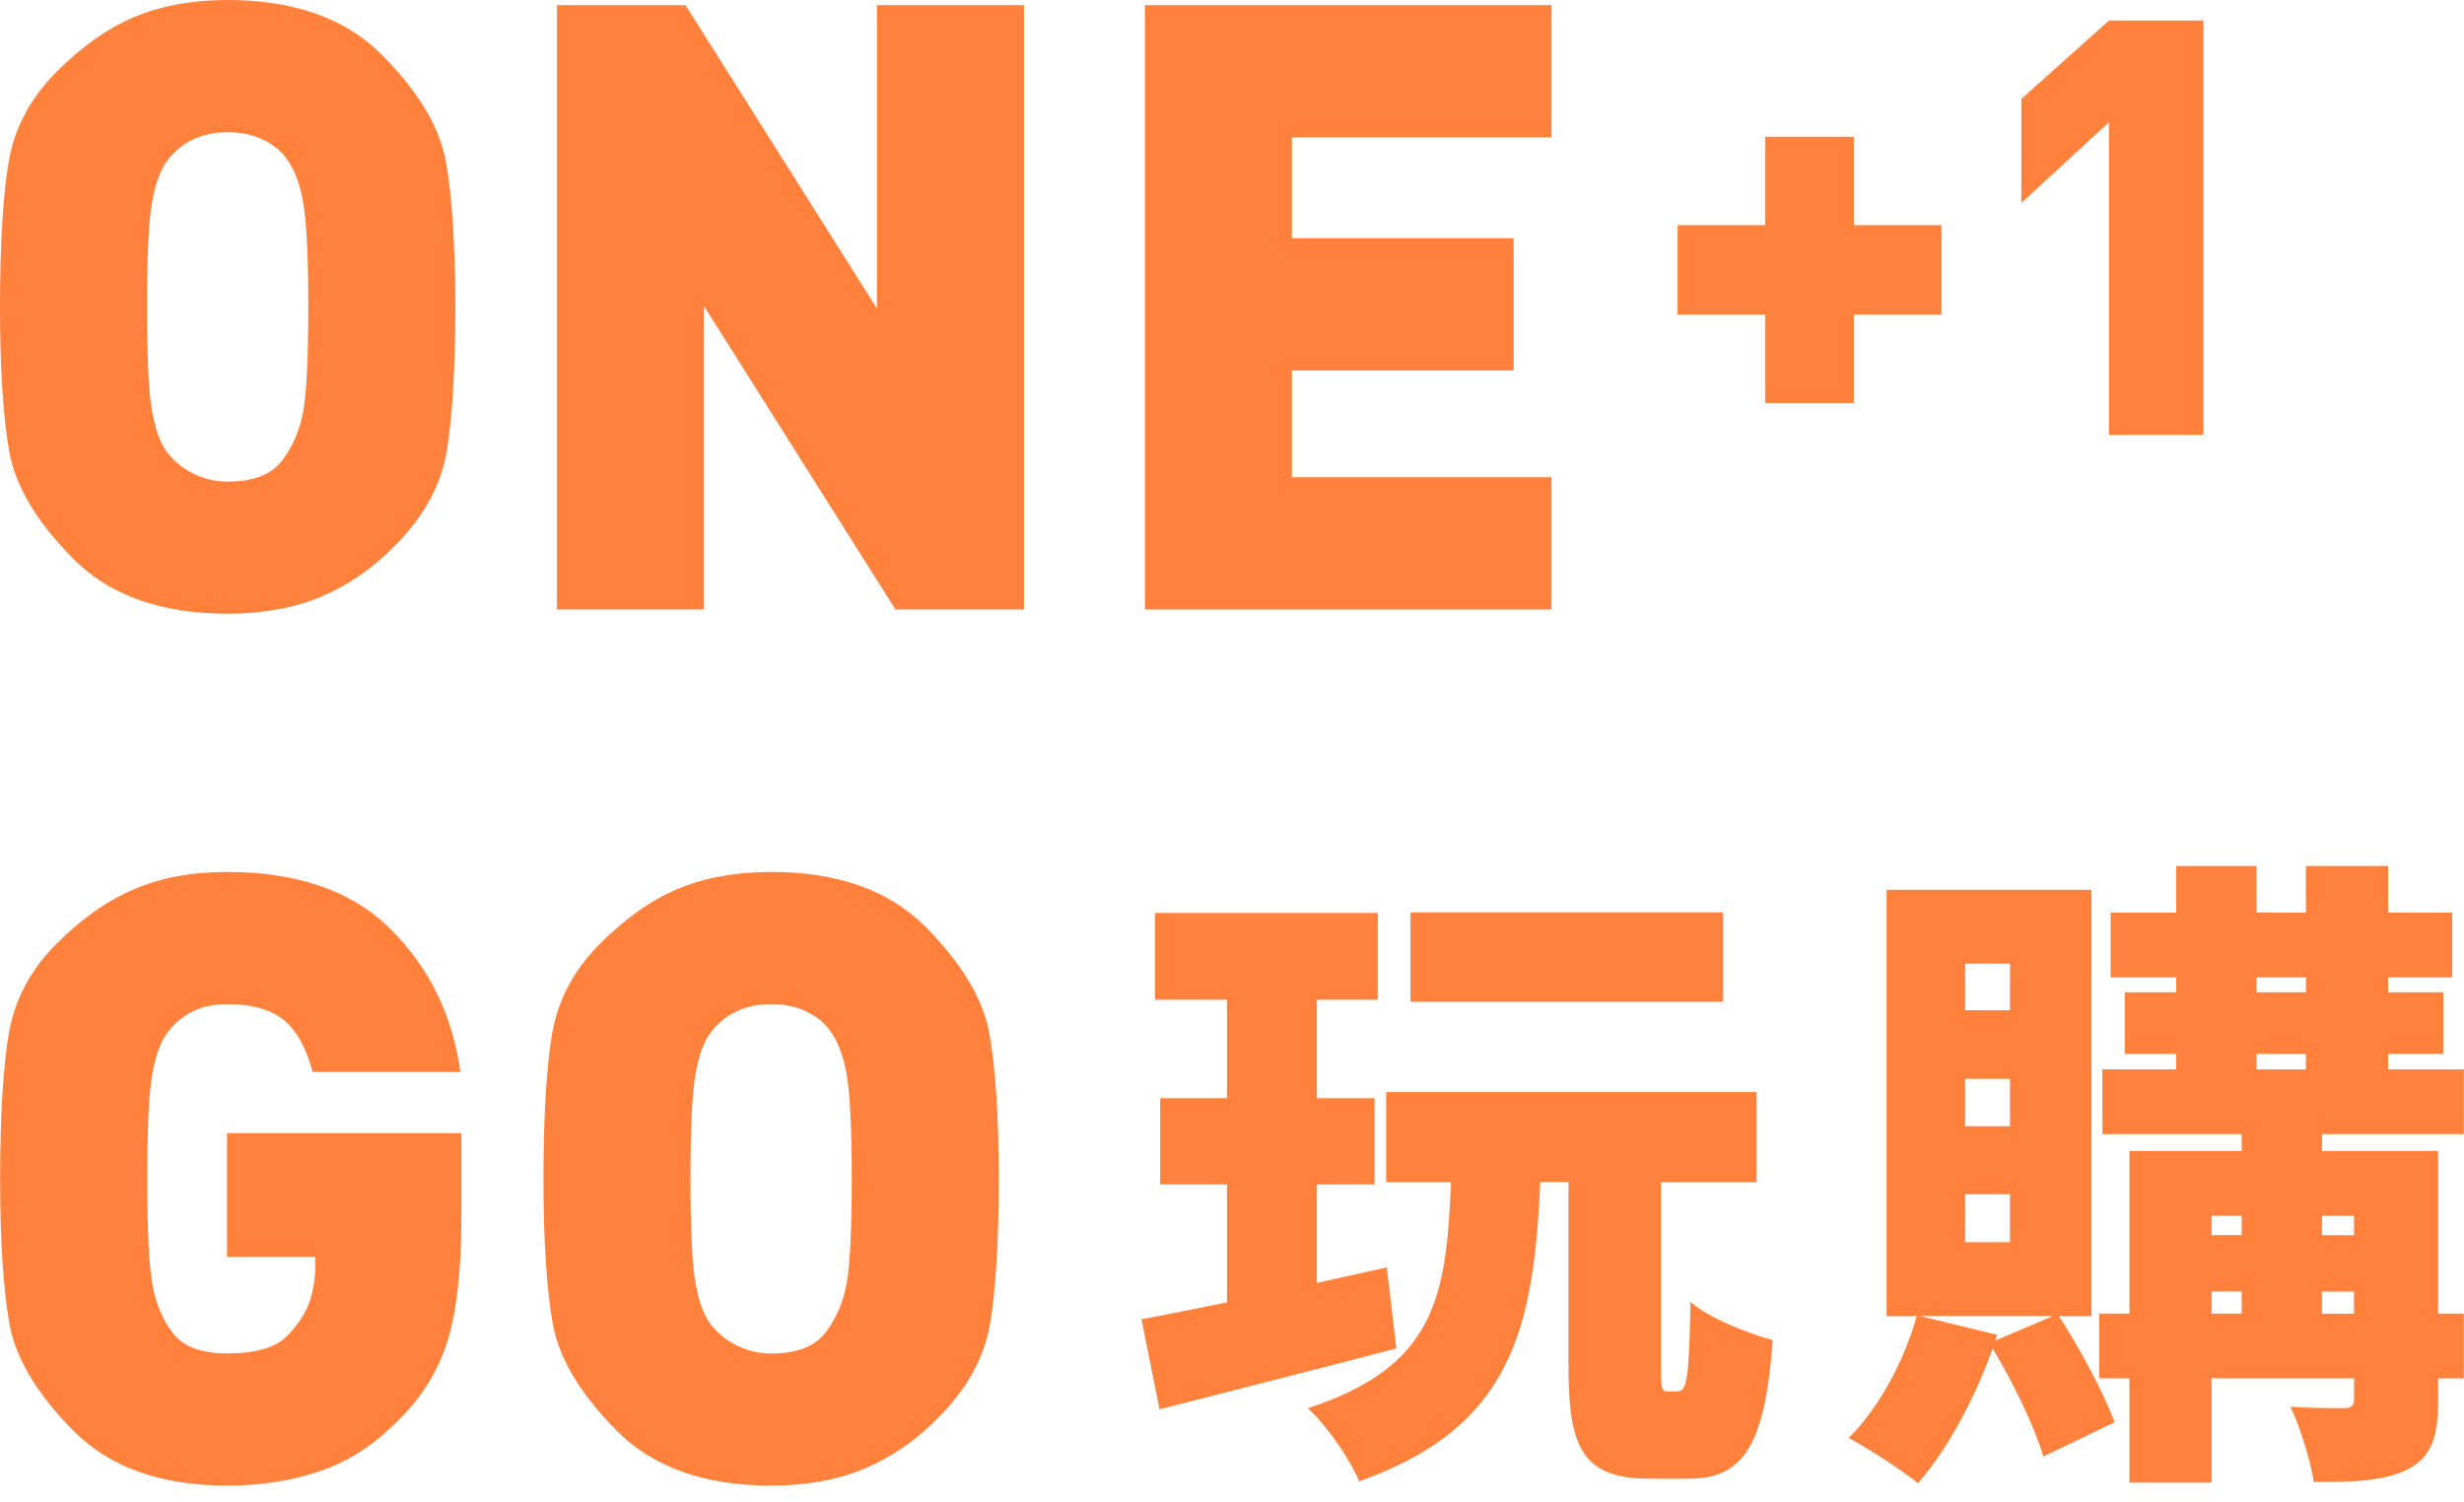
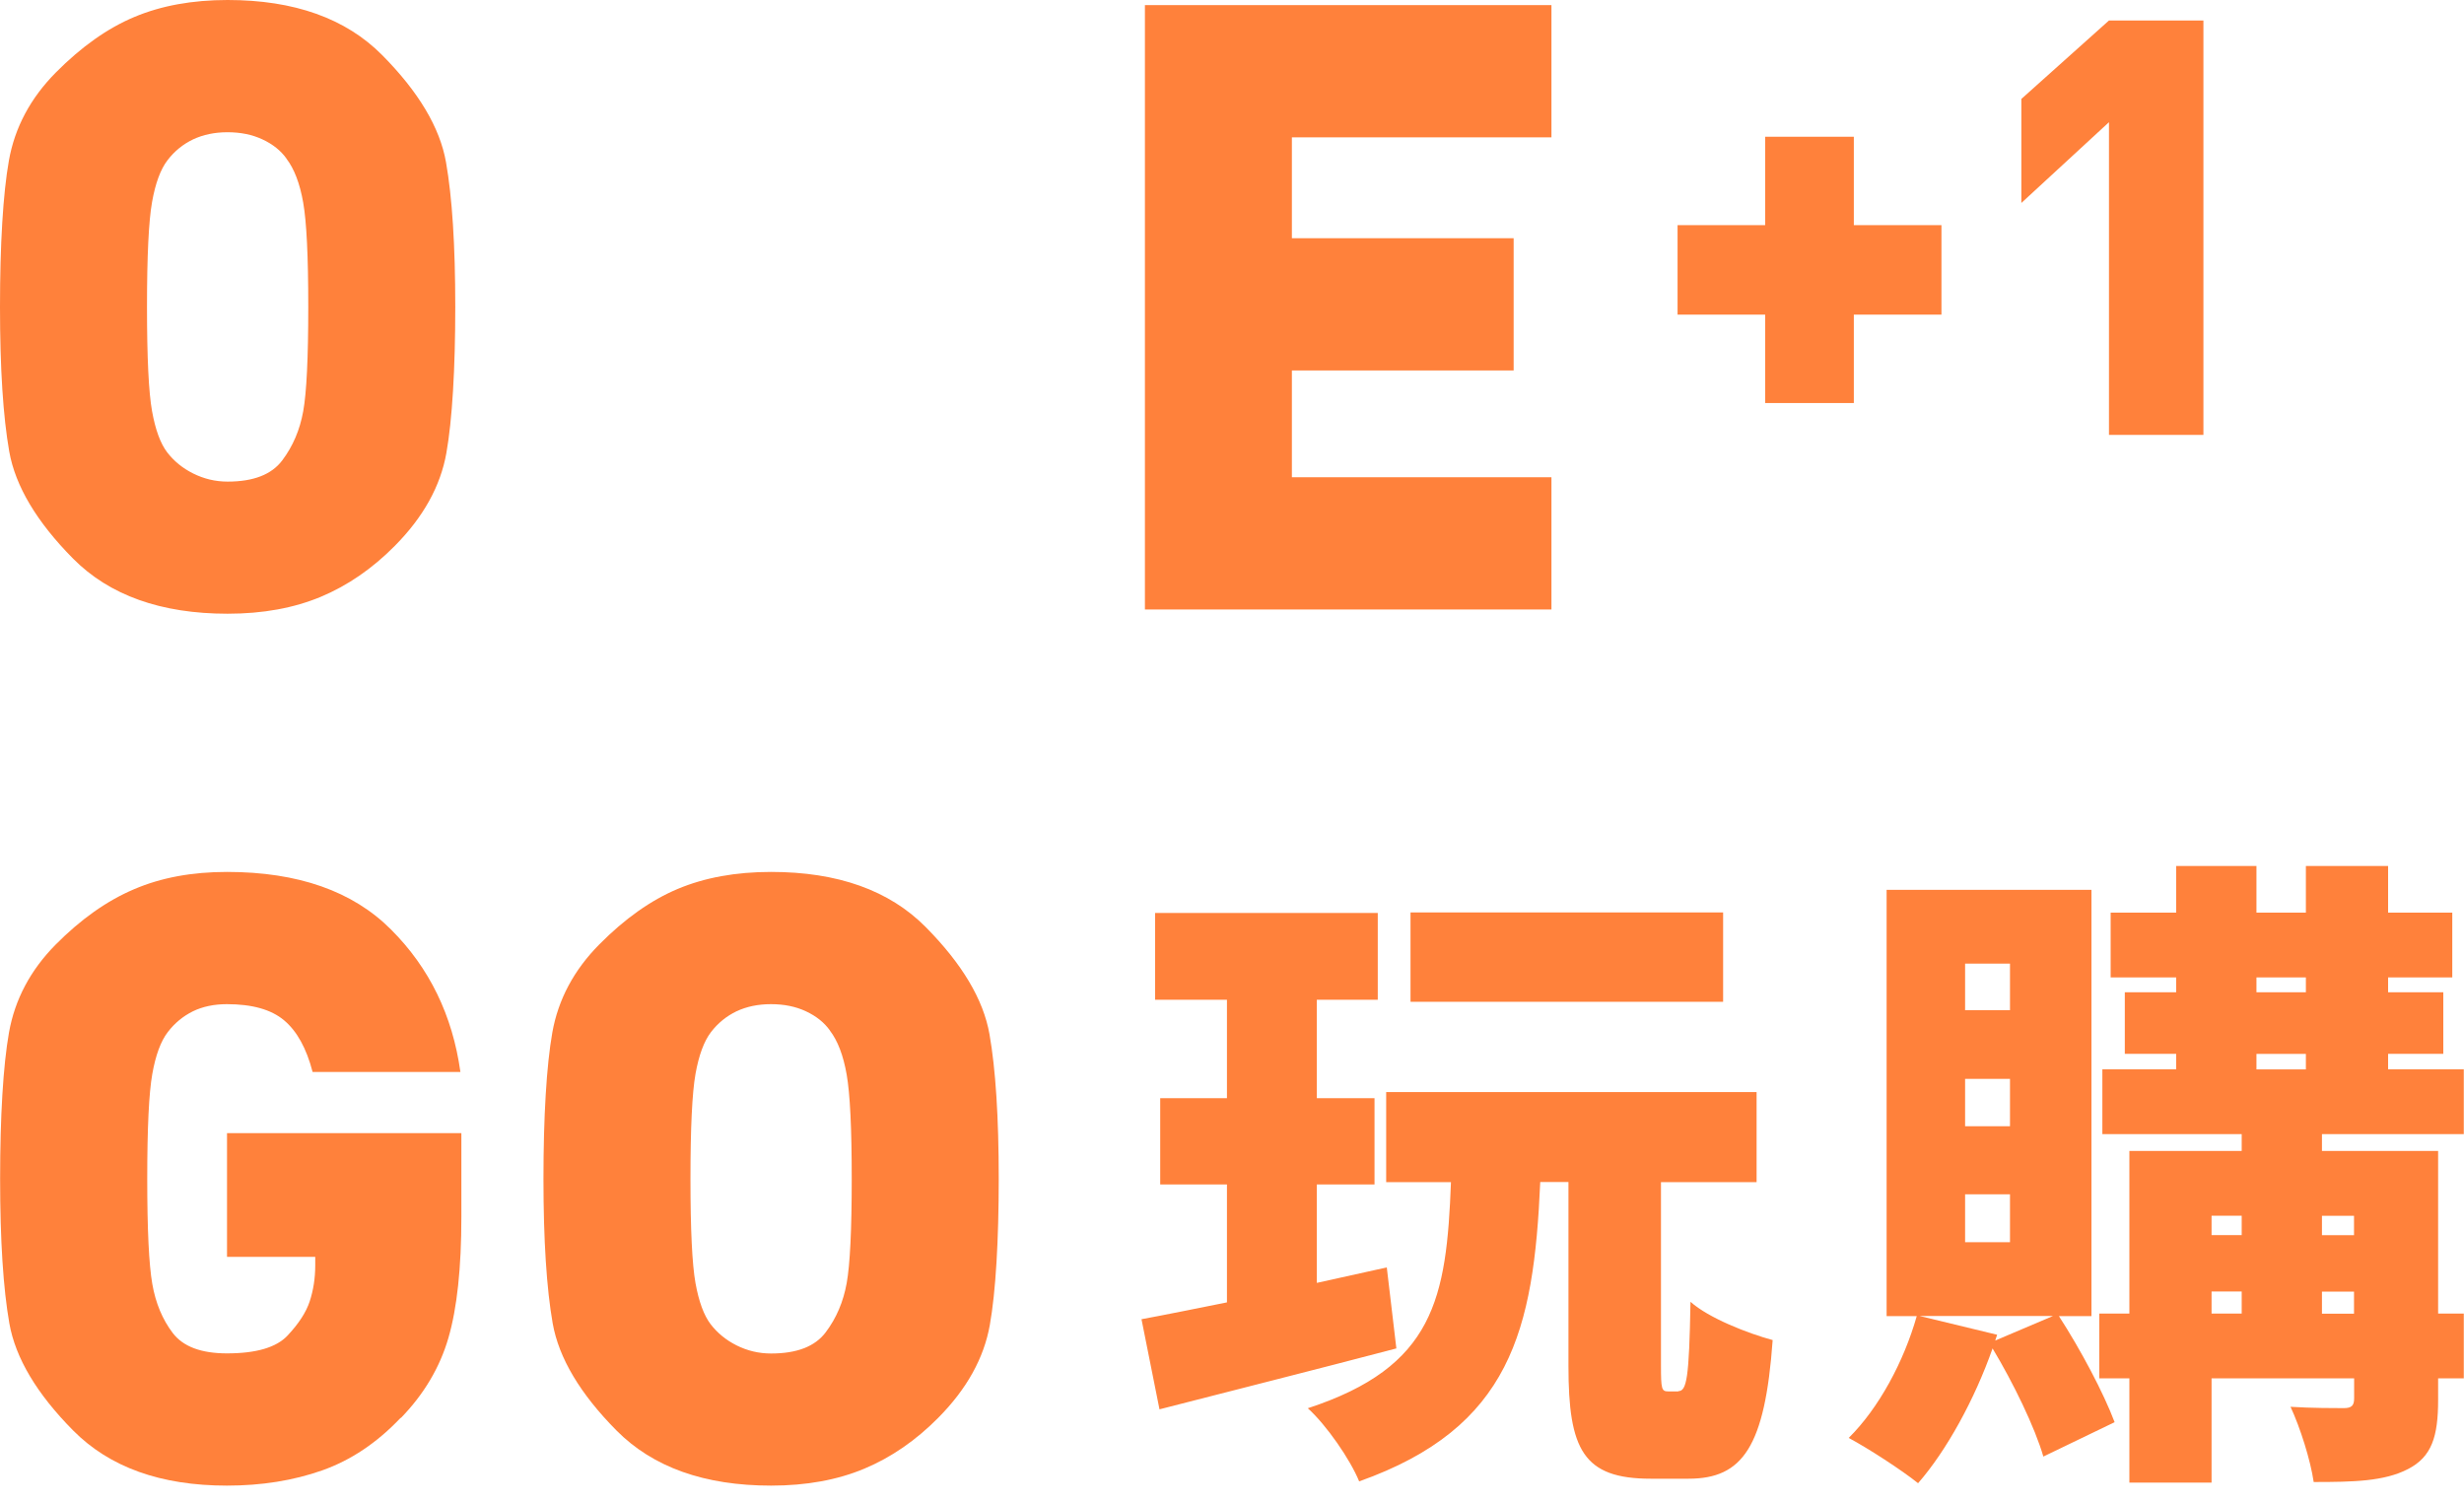
<svg xmlns="http://www.w3.org/2000/svg" width="82" height="50" viewBox="0 0 82 50" fill="none">
  <g clip-path="url(#clip0_10771_192)">
    <path d="M13.138 18.168C12.391 18.922 11.573 19.486 10.678 19.861C9.784 20.235 8.749 20.425 7.575 20.425C5.359 20.425 3.642 19.812 2.432 18.591C1.222 17.37 0.511 16.177 0.307 15.024C0.104 13.868 0 12.264 0 10.212C0 8.161 0.1 6.444 0.296 5.344C0.491 4.244 1.014 3.264 1.861 2.41C2.708 1.556 3.578 0.939 4.473 0.564C5.367 0.189 6.401 0 7.575 0C9.792 0 11.509 0.613 12.719 1.834C13.929 3.055 14.64 4.244 14.843 5.4C15.047 6.557 15.151 8.161 15.151 10.212C15.151 12.264 15.051 13.977 14.855 15.077C14.66 16.177 14.089 17.209 13.138 18.168ZM9.532 5.275C9.345 5.014 9.081 4.8 8.734 4.639C8.39 4.478 8.003 4.401 7.571 4.401C7.14 4.401 6.761 4.482 6.425 4.639C6.09 4.8 5.806 5.03 5.575 5.332C5.343 5.634 5.171 6.098 5.06 6.726C4.948 7.355 4.892 8.516 4.892 10.212C4.892 11.909 4.948 13.062 5.06 13.682C5.171 14.303 5.339 14.758 5.563 15.053C5.786 15.343 6.074 15.581 6.429 15.758C6.785 15.935 7.164 16.028 7.575 16.028C8.434 16.028 9.037 15.794 9.392 15.323C9.748 14.851 9.979 14.307 10.091 13.686C10.203 13.066 10.259 11.909 10.259 10.216C10.259 8.524 10.203 7.387 10.091 6.746C9.979 6.106 9.792 5.618 9.532 5.279V5.275Z" fill="#FF813B" />
-     <path d="M29.8 20.284L23.427 10.185V20.284H18.535V0.17H22.812L29.186 10.27V0.17H34.077V20.284H29.8Z" fill="#FF813B" />
    <path d="M38.102 20.284V0.17H51.631V4.571H42.993V7.928H50.373V12.329H42.993V15.883H51.631V20.284H38.102Z" fill="#FF813B" />
    <path d="M13.334 47.185C12.551 48.012 11.681 48.596 10.722 48.935C9.764 49.273 8.705 49.442 7.551 49.442C5.351 49.442 3.646 48.83 2.436 47.609C1.226 46.388 0.515 45.195 0.311 44.042C0.108 42.885 0.004 41.281 0.004 39.23C0.004 37.179 0.104 35.462 0.299 34.362C0.495 33.261 1.014 32.286 1.849 31.44C2.687 30.593 3.558 29.977 4.461 29.594C5.363 29.207 6.393 29.018 7.551 29.018C9.919 29.018 11.74 29.658 13.014 30.936C14.292 32.214 15.059 33.793 15.322 35.675H10.403C10.199 34.886 9.88 34.313 9.452 33.955C9.025 33.596 8.39 33.419 7.551 33.419C7.124 33.419 6.745 33.499 6.421 33.656C6.094 33.818 5.814 34.047 5.583 34.349C5.351 34.652 5.179 35.115 5.068 35.744C4.956 36.373 4.9 37.533 4.9 39.23C4.9 40.927 4.956 42.087 5.068 42.728C5.179 43.369 5.407 43.913 5.75 44.364C6.094 44.816 6.697 45.041 7.555 45.041C8.526 45.041 9.197 44.844 9.568 44.449C9.939 44.054 10.187 43.675 10.307 43.309C10.427 42.942 10.491 42.543 10.491 42.111V41.829H7.555V37.711H15.354V40.504C15.354 42.196 15.211 43.534 14.923 44.526C14.636 45.513 14.108 46.4 13.342 47.19L13.334 47.185Z" fill="#FF813B" />
    <path d="M31.224 47.185C30.477 47.939 29.659 48.503 28.764 48.878C27.87 49.253 26.835 49.442 25.661 49.442C23.445 49.442 21.728 48.83 20.518 47.609C19.308 46.388 18.597 45.195 18.393 44.042C18.19 42.885 18.086 41.281 18.086 39.23C18.086 37.179 18.186 35.462 18.381 34.362C18.577 33.261 19.1 32.282 19.947 31.428C20.793 30.573 21.664 29.957 22.558 29.582C23.453 29.207 24.487 29.018 25.661 29.018C27.878 29.018 29.595 29.63 30.805 30.851C32.015 32.072 32.726 33.261 32.929 34.418C33.133 35.575 33.237 37.179 33.237 39.23C33.237 41.281 33.137 42.994 32.941 44.094C32.746 45.195 32.175 46.226 31.224 47.185ZM27.618 34.293C27.43 34.031 27.167 33.818 26.82 33.656C26.476 33.495 26.089 33.419 25.657 33.419C25.226 33.419 24.847 33.499 24.511 33.656C24.176 33.818 23.892 34.047 23.661 34.349C23.429 34.652 23.257 35.115 23.145 35.744C23.034 36.373 22.978 37.533 22.978 39.23C22.978 40.927 23.034 42.079 23.145 42.7C23.257 43.321 23.425 43.776 23.649 44.07C23.872 44.36 24.16 44.598 24.515 44.776C24.871 44.953 25.25 45.045 25.661 45.045C26.52 45.045 27.123 44.812 27.478 44.34C27.834 43.869 28.065 43.325 28.177 42.704C28.289 42.083 28.345 40.927 28.345 39.234C28.345 37.541 28.289 36.405 28.177 35.764C28.065 35.123 27.878 34.636 27.618 34.297V34.293Z" fill="#FF813B" />
    <path d="M61.694 10.471V13.413H58.743V10.471H55.828V7.493H58.743V4.551H61.694V7.493H64.61V10.471H61.694Z" fill="#FF813B" />
    <path d="M70.185 14.473V4.067L67.269 6.755V3.293L70.185 0.682H73.328V14.473H70.185Z" fill="#FF813B" />
    <path d="M46.47 44.876C43.759 45.589 40.852 46.319 38.587 46.903L37.988 43.904C38.799 43.755 39.761 43.558 40.832 43.344V39.419H38.611V36.549H40.832V33.273H38.44V30.383H45.851V33.273H43.823V36.549H45.743V39.419H43.823V42.695L46.151 42.18L46.47 44.876ZM55.851 46.298C56.13 46.298 56.214 45.887 56.258 43.324C56.857 43.864 58.179 44.38 58.993 44.598C58.738 48.156 57.991 49.212 56.194 49.212H54.932C52.688 49.212 52.197 48.241 52.197 45.46V39.338H51.258C51.043 44.275 50.276 47.511 45.232 49.301C44.933 48.567 44.142 47.427 43.523 46.867C47.732 45.488 48.139 43.223 48.287 39.342H46.131V36.344H58.458V39.342H55.276V45.444C55.276 46.222 55.296 46.306 55.511 46.306H55.855L55.851 46.298ZM57.344 33.341H46.941V30.367H57.344V33.341Z" fill="#FF813B" />
    <path d="M68.516 43.796C69.243 44.917 70.009 46.364 70.373 47.331L68.001 48.475C67.721 47.504 66.998 46.017 66.311 44.876C65.713 46.581 64.774 48.282 63.832 49.362C63.297 48.931 62.166 48.197 61.523 47.855C62.526 46.863 63.36 45.312 63.788 43.8H62.785V29.614H69.602V43.8H68.512L68.516 43.796ZM68.324 43.796H63.88L66.463 44.421L66.399 44.614L68.324 43.796ZM65.397 33.62H66.891V32.069H65.397V33.62ZM65.397 37.481H66.891V35.905H65.397V37.481ZM65.397 41.342H66.891V39.746H65.397V41.342ZM77.273 37.743V38.303H81.139V43.716H81.993V45.872H81.139V46.585C81.139 47.814 80.927 48.483 80.137 48.891C79.346 49.301 78.32 49.322 76.998 49.322C76.89 48.588 76.55 47.512 76.227 46.819C76.89 46.863 77.764 46.863 78 46.863C78.256 46.863 78.344 46.779 78.344 46.541V45.872H73.599V49.342H70.864V45.872H69.862V43.716H70.864V38.303H74.602V37.743H69.965V35.587H72.421V35.071H70.712V33.024H72.421V32.528H70.241V30.372H72.421V28.82H75.093V30.372H76.738V28.82H79.474V30.372H81.61V32.528H79.474V33.024H81.311V35.071H79.474V35.587H81.993V37.743H77.273ZM73.599 40.459V41.104H74.602V40.459H73.599ZM73.599 43.716H74.602V42.982H73.599V43.716ZM75.093 33.024H76.738V32.528H75.093V33.024ZM75.093 35.591H76.738V35.075H75.093V35.591ZM77.273 40.463V41.108H78.34V40.463H77.273ZM78.34 43.72V42.986H77.273V43.72H78.34Z" fill="#FF813B" />
  </g>
  <defs>
    <clipPath id="clip0_10771_192">
      <rect width="82" height="49.442" fill="white" />
    </clipPath>
  </defs>
</svg>